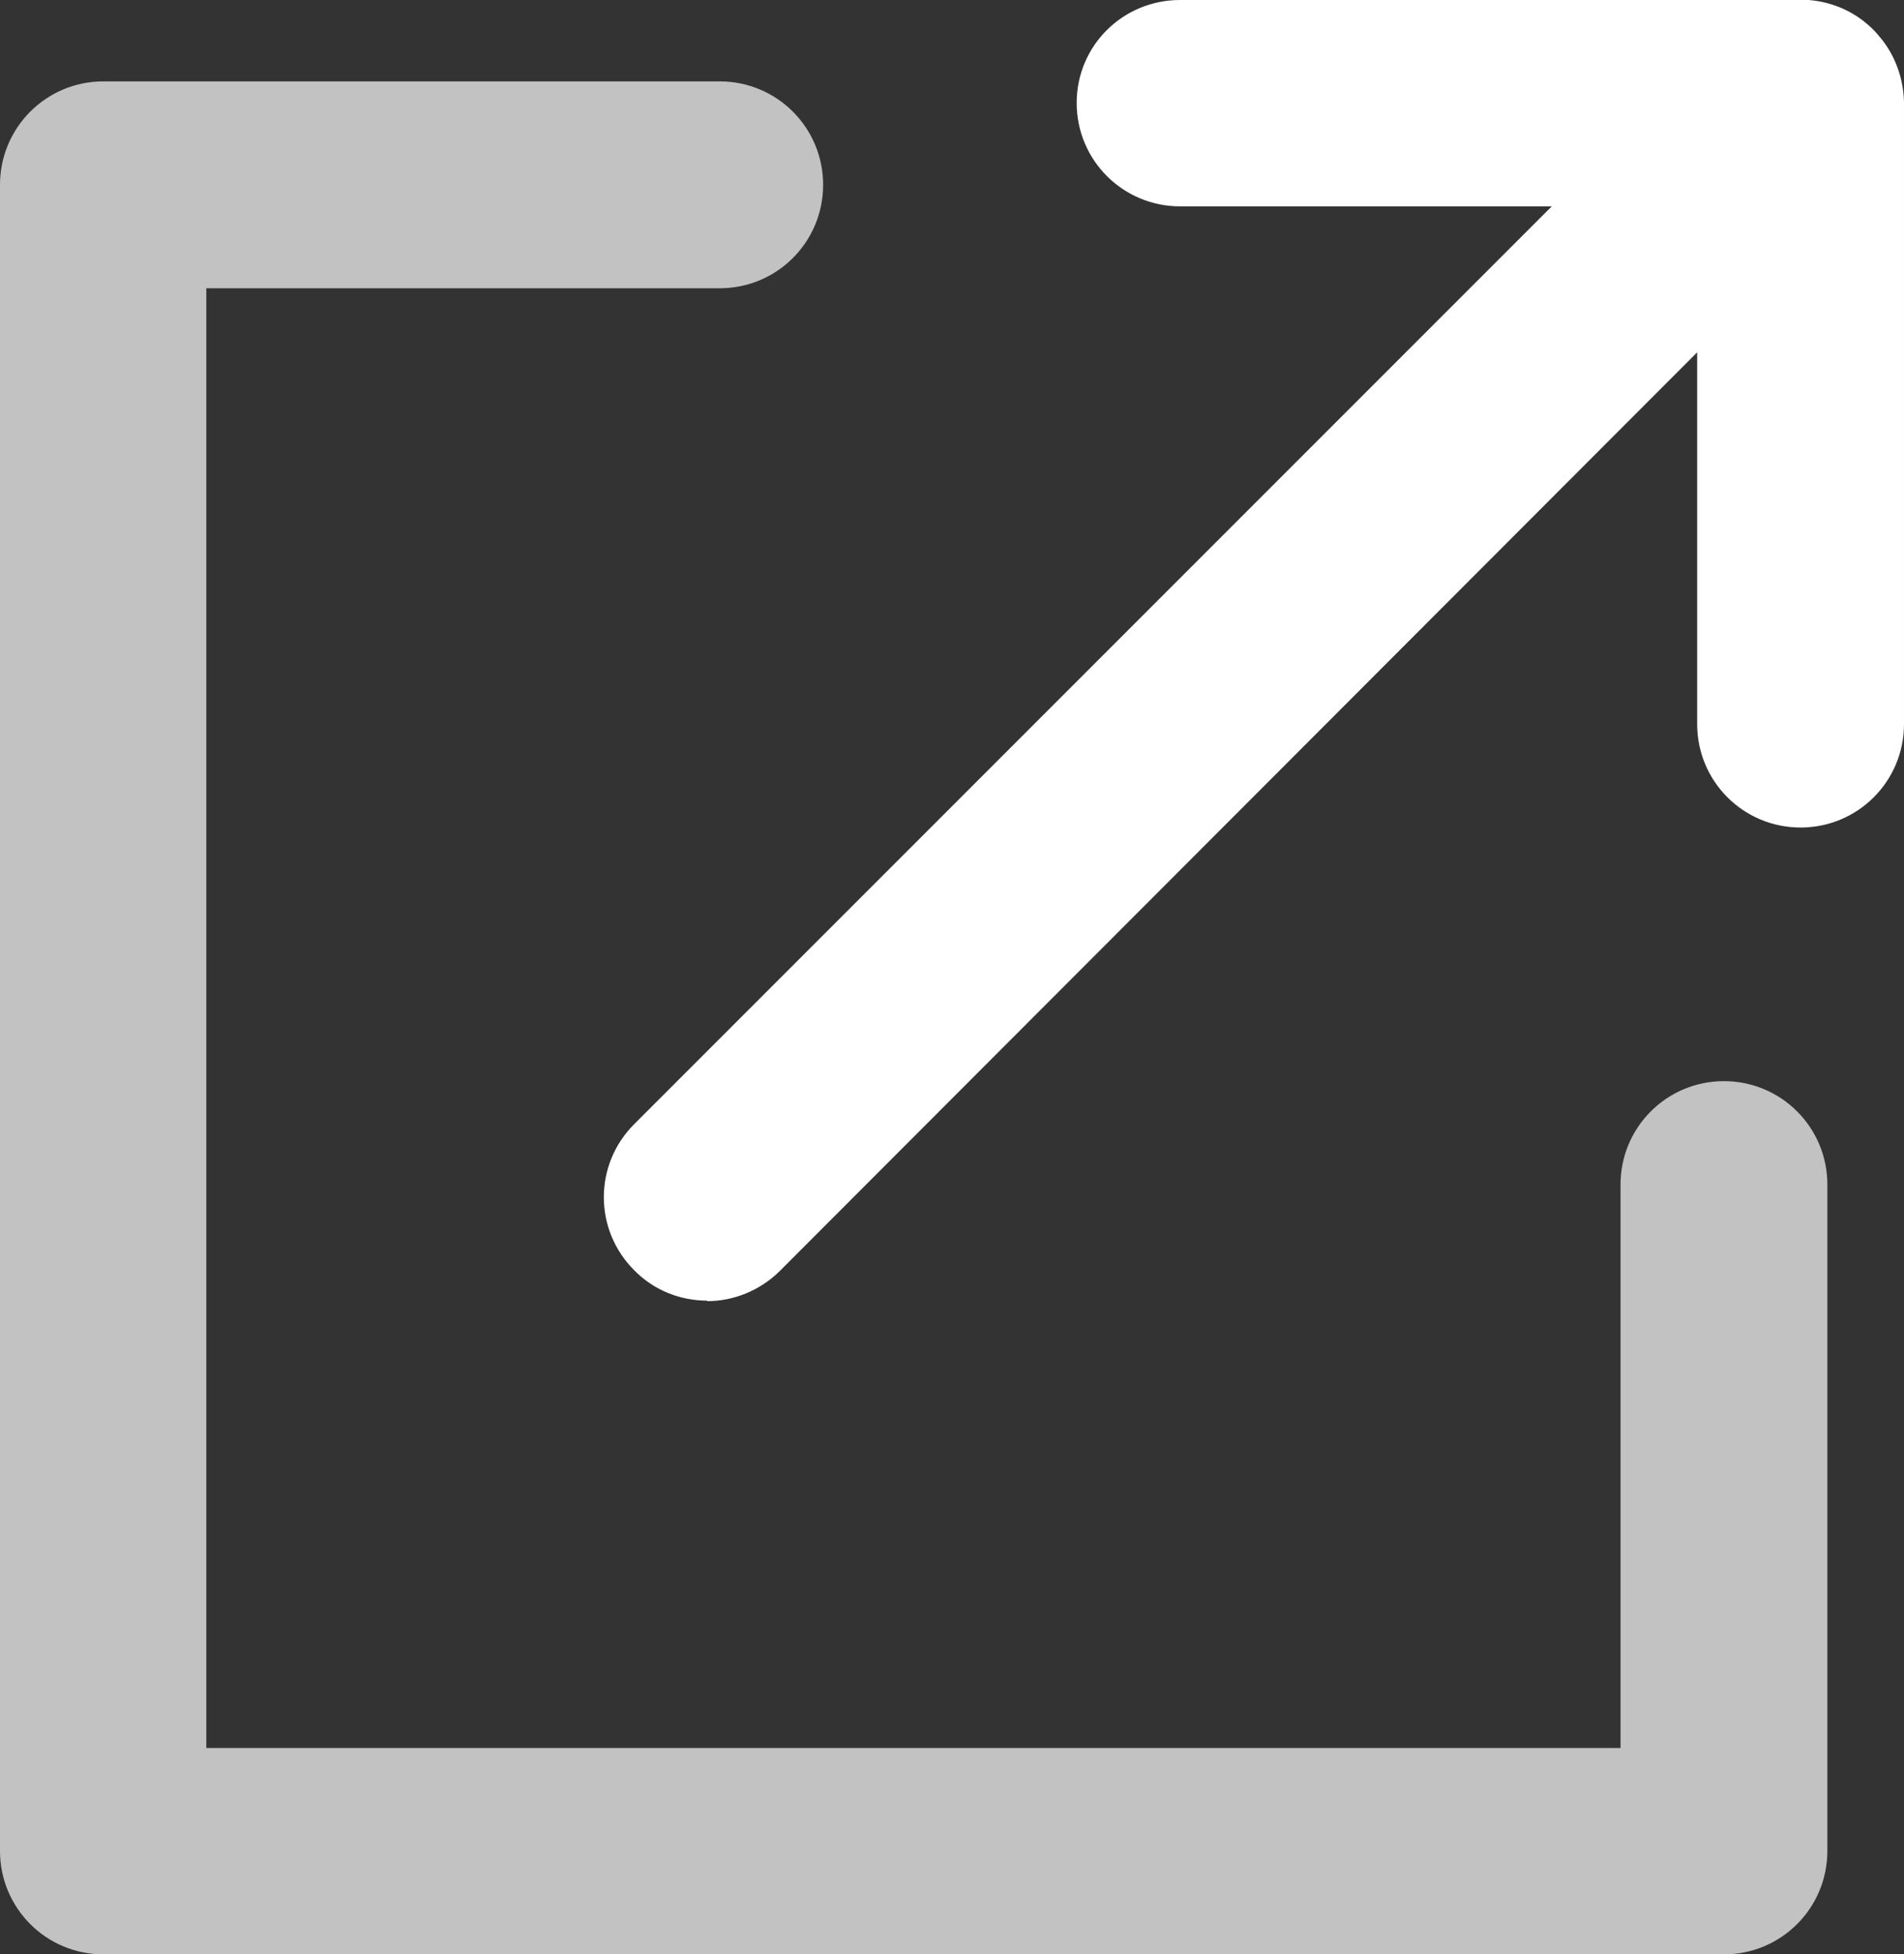
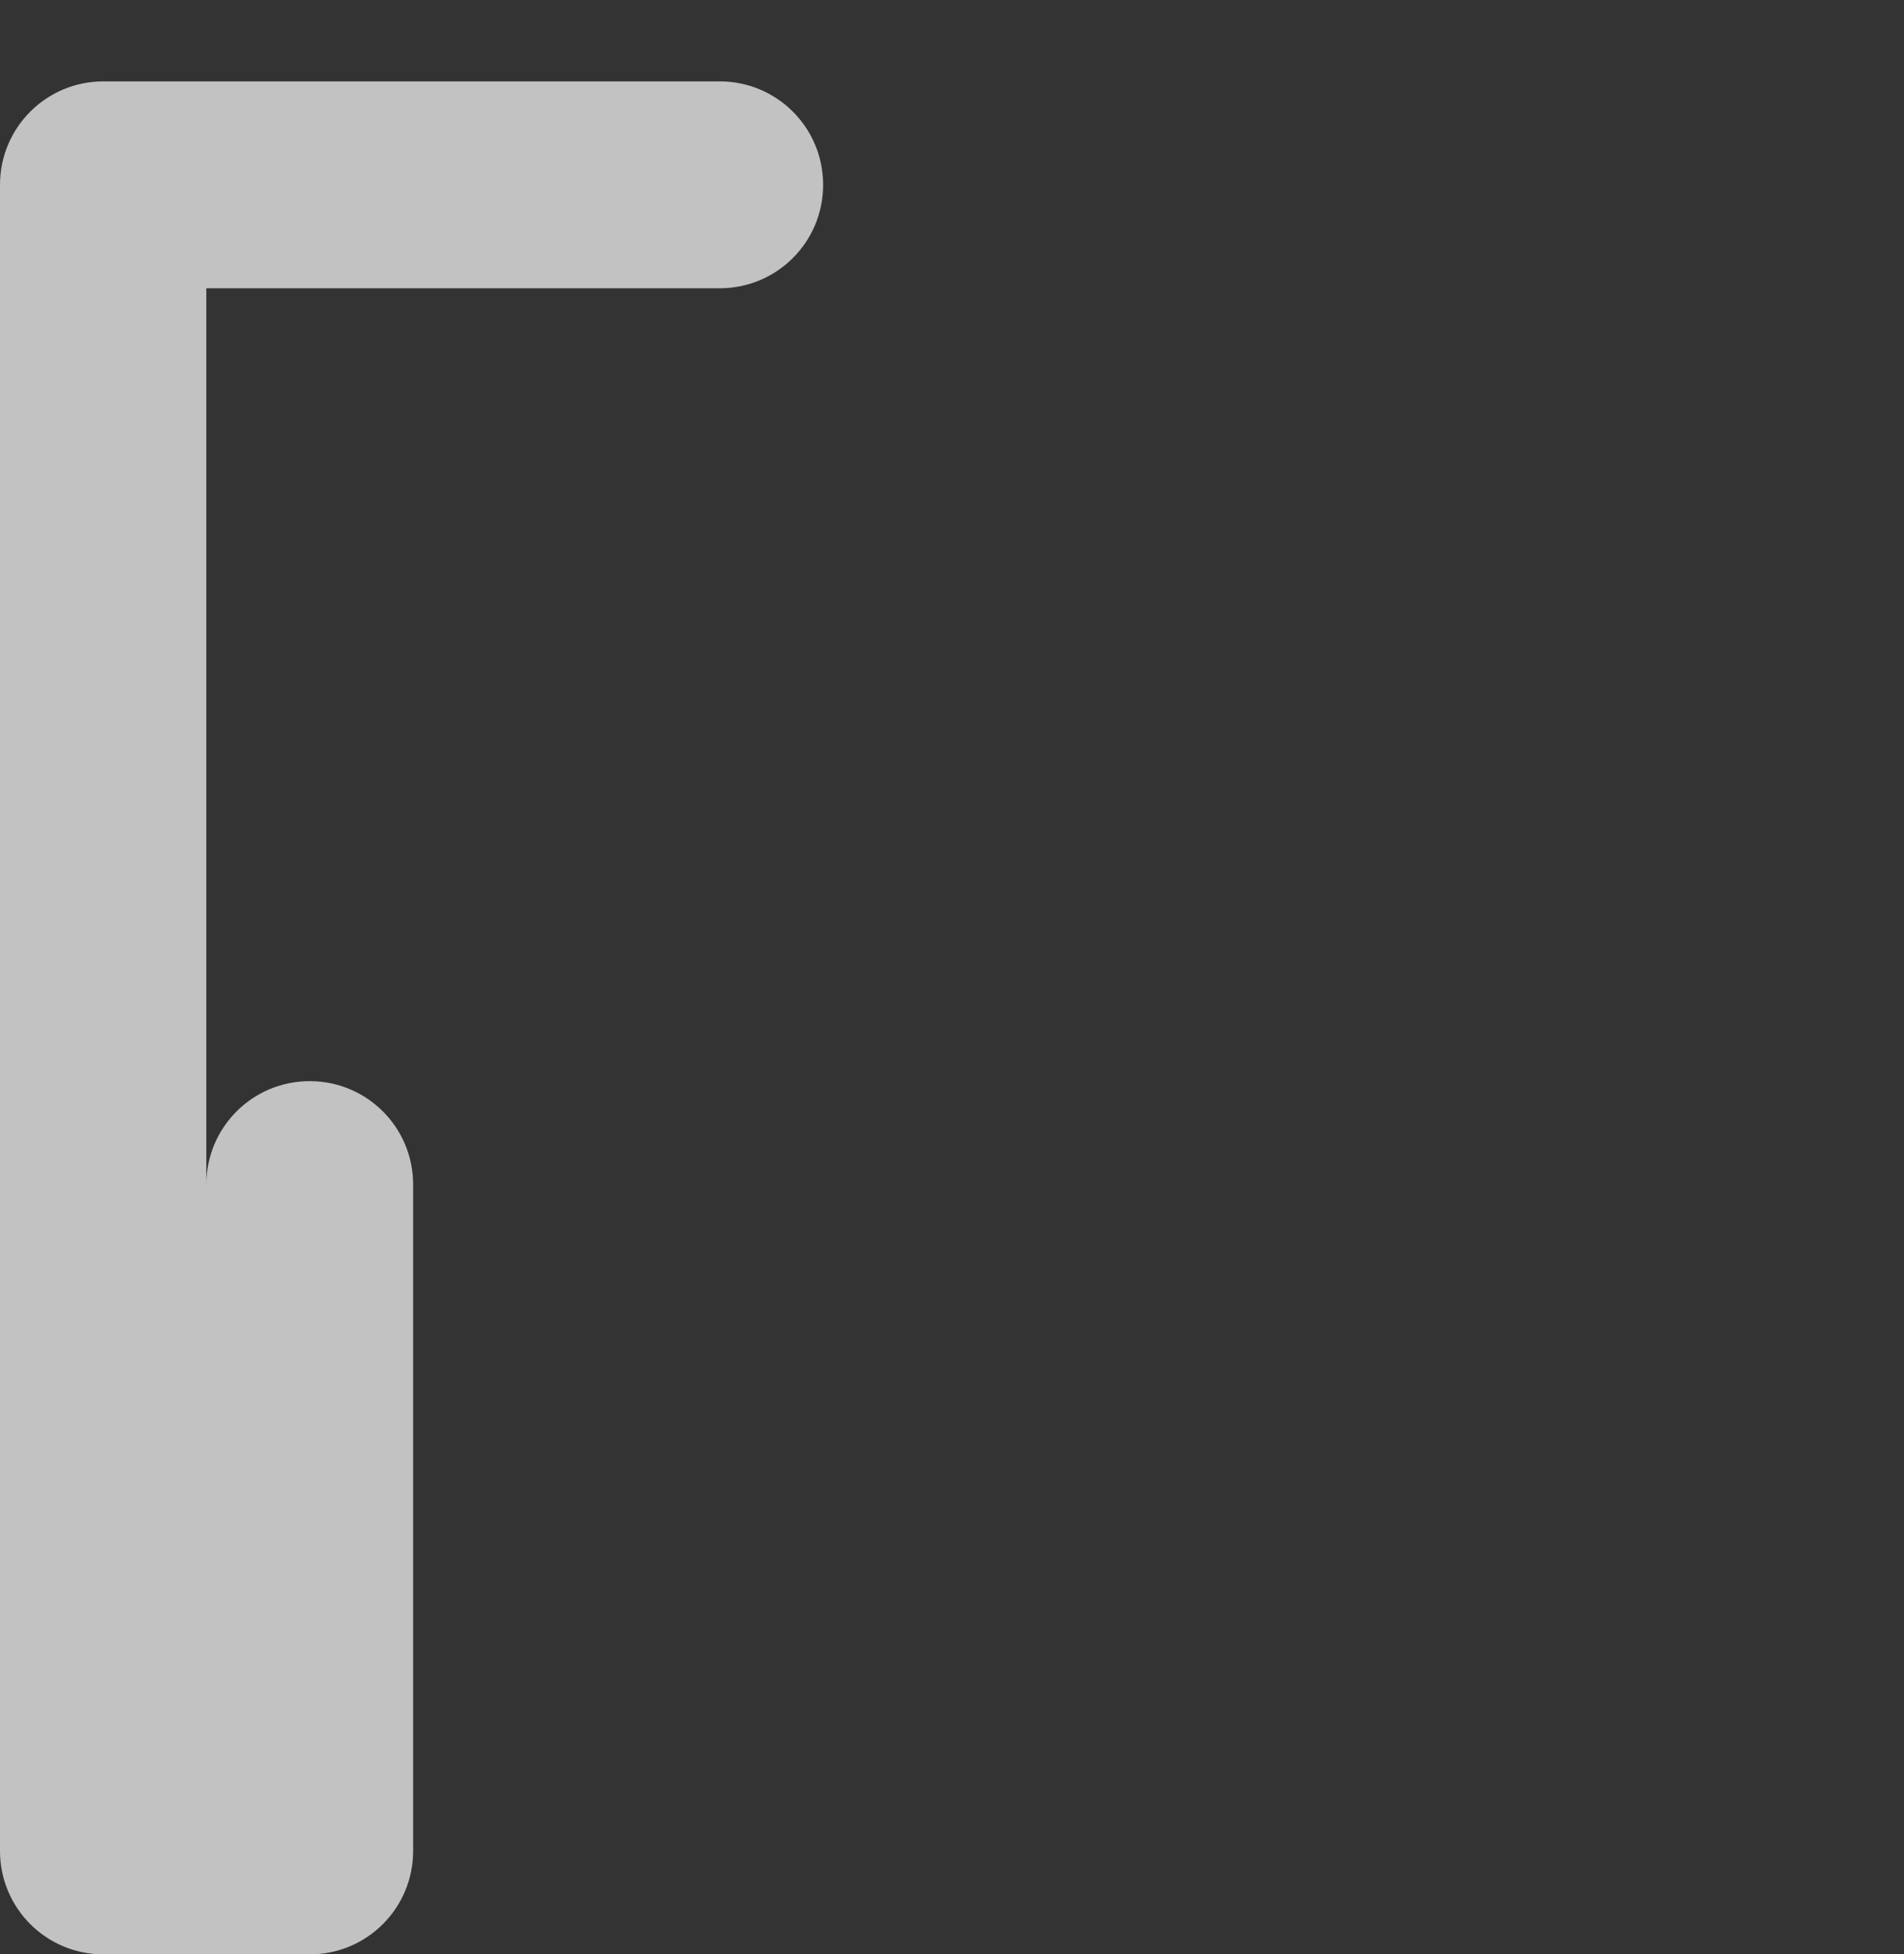
<svg xmlns="http://www.w3.org/2000/svg" id="Layer_2" data-name="Layer 2" viewBox="0 0 36.27 37.22">
  <rect x="0" y="0" width="36.27" height="37.22" fill="#333333" stroke="none" />
  <defs>
    <style>
      .cls-1 {
        fill: #fff;
      }

      .cls-2 {
        opacity: .7;
      }
    </style>
  </defs>
  <g id="Layer_1-2" data-name="Layer 1">
    <g class="cls-2">
-       <path class="cls-1" d="M32.83,37.22H1.97c-1.09,0-1.97-.88-1.97-1.97V3.52c0-1.09.88-1.97,1.97-1.97h11.74c1.09,0,1.97.88,1.97,1.97s-.88,1.97-1.97,1.97H3.93v27.8h26.94v-10.73c0-1.09.88-1.97,1.97-1.97s1.97.88,1.97,1.97v12.69c0,1.09-.88,1.97-1.97,1.97Z" />
+       <path class="cls-1" d="M32.83,37.22H1.97c-1.09,0-1.97-.88-1.97-1.97V3.52c0-1.09.88-1.97,1.97-1.97h11.74c1.09,0,1.97.88,1.97,1.97s-.88,1.97-1.97,1.97H3.93v27.8v-10.73c0-1.09.88-1.97,1.97-1.97s1.97.88,1.97,1.97v12.69c0,1.09-.88,1.97-1.97,1.97Z" />
    </g>
-     <path class="cls-1" d="M13.47,24.77c-.5,0-1.01-.19-1.39-.58-.77-.77-.77-2.01,0-2.78L29.56,3.93h-7.08c-1.09,0-1.97-.88-1.97-1.97S21.39,0,22.48,0h11.81c.05,0,.1,0,.16,0,.4.03.77.18,1.06.41.1.08.19.16.27.26.3.34.48.79.49,1.28h0v11.84c0,1.09-.88,1.97-1.97,1.97s-1.97-.88-1.97-1.97v-7.08L14.86,24.2c-.38.38-.89.58-1.39.58Z" />
  </g>
</svg>